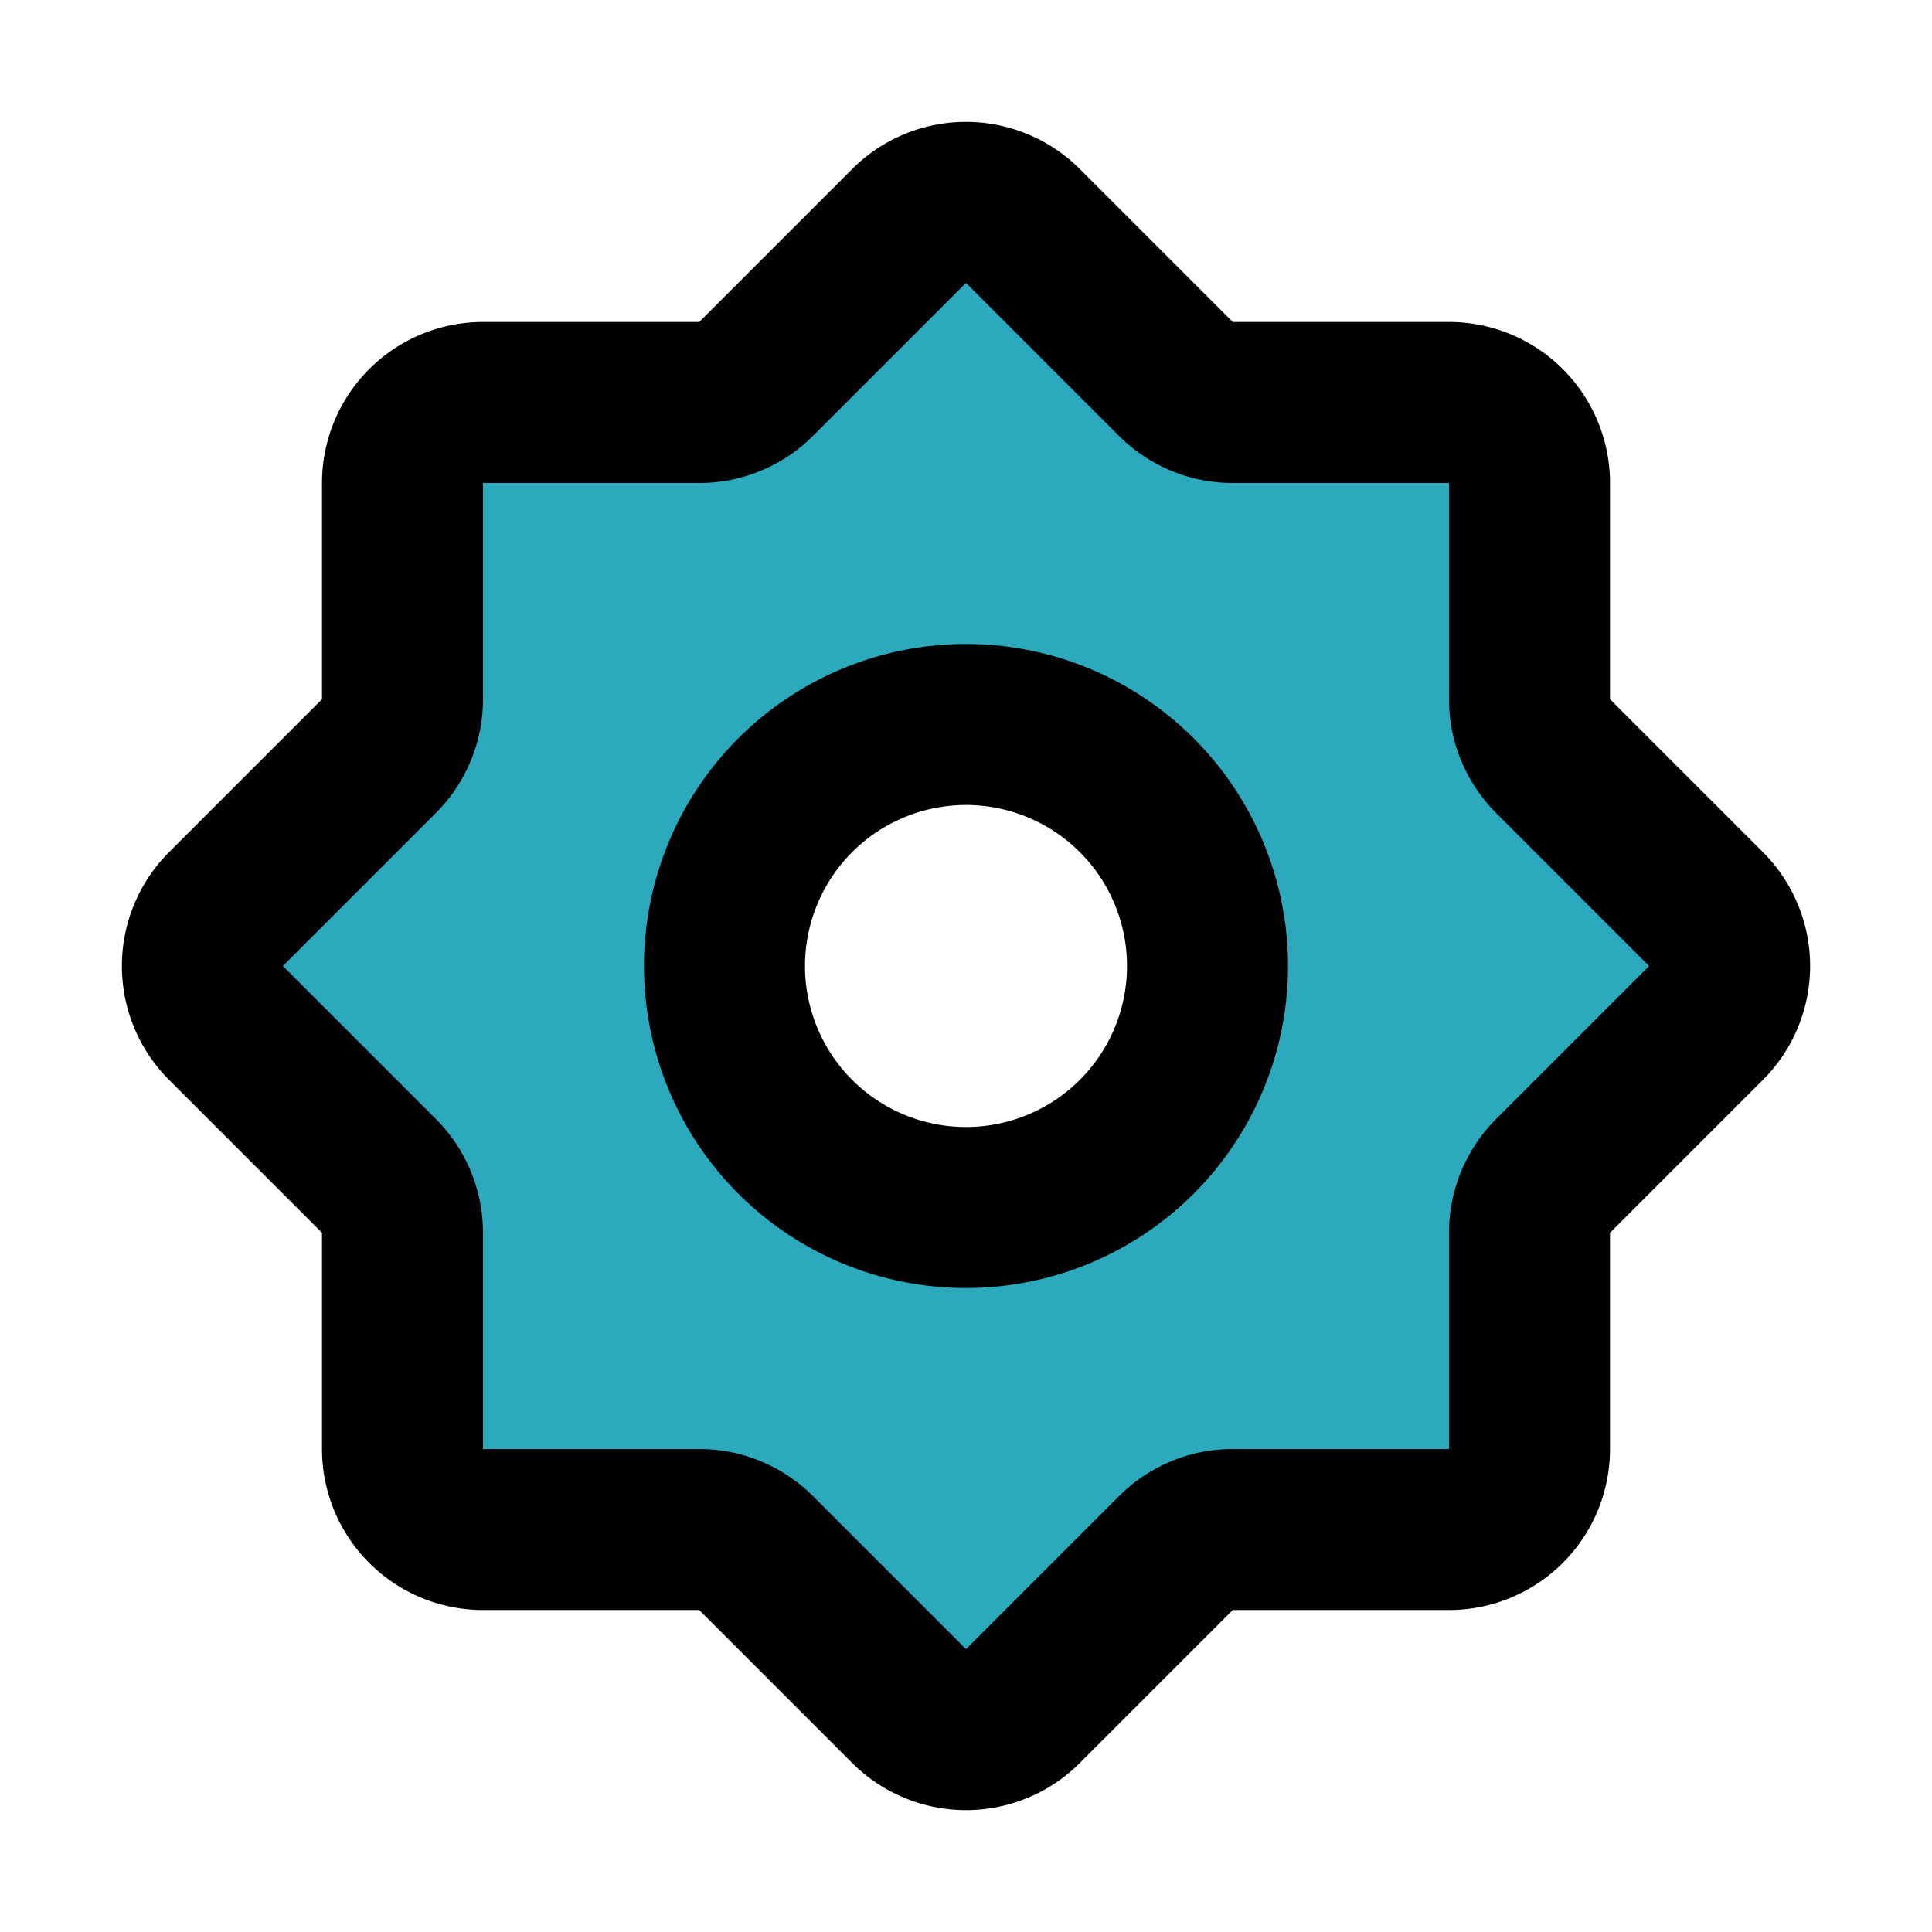
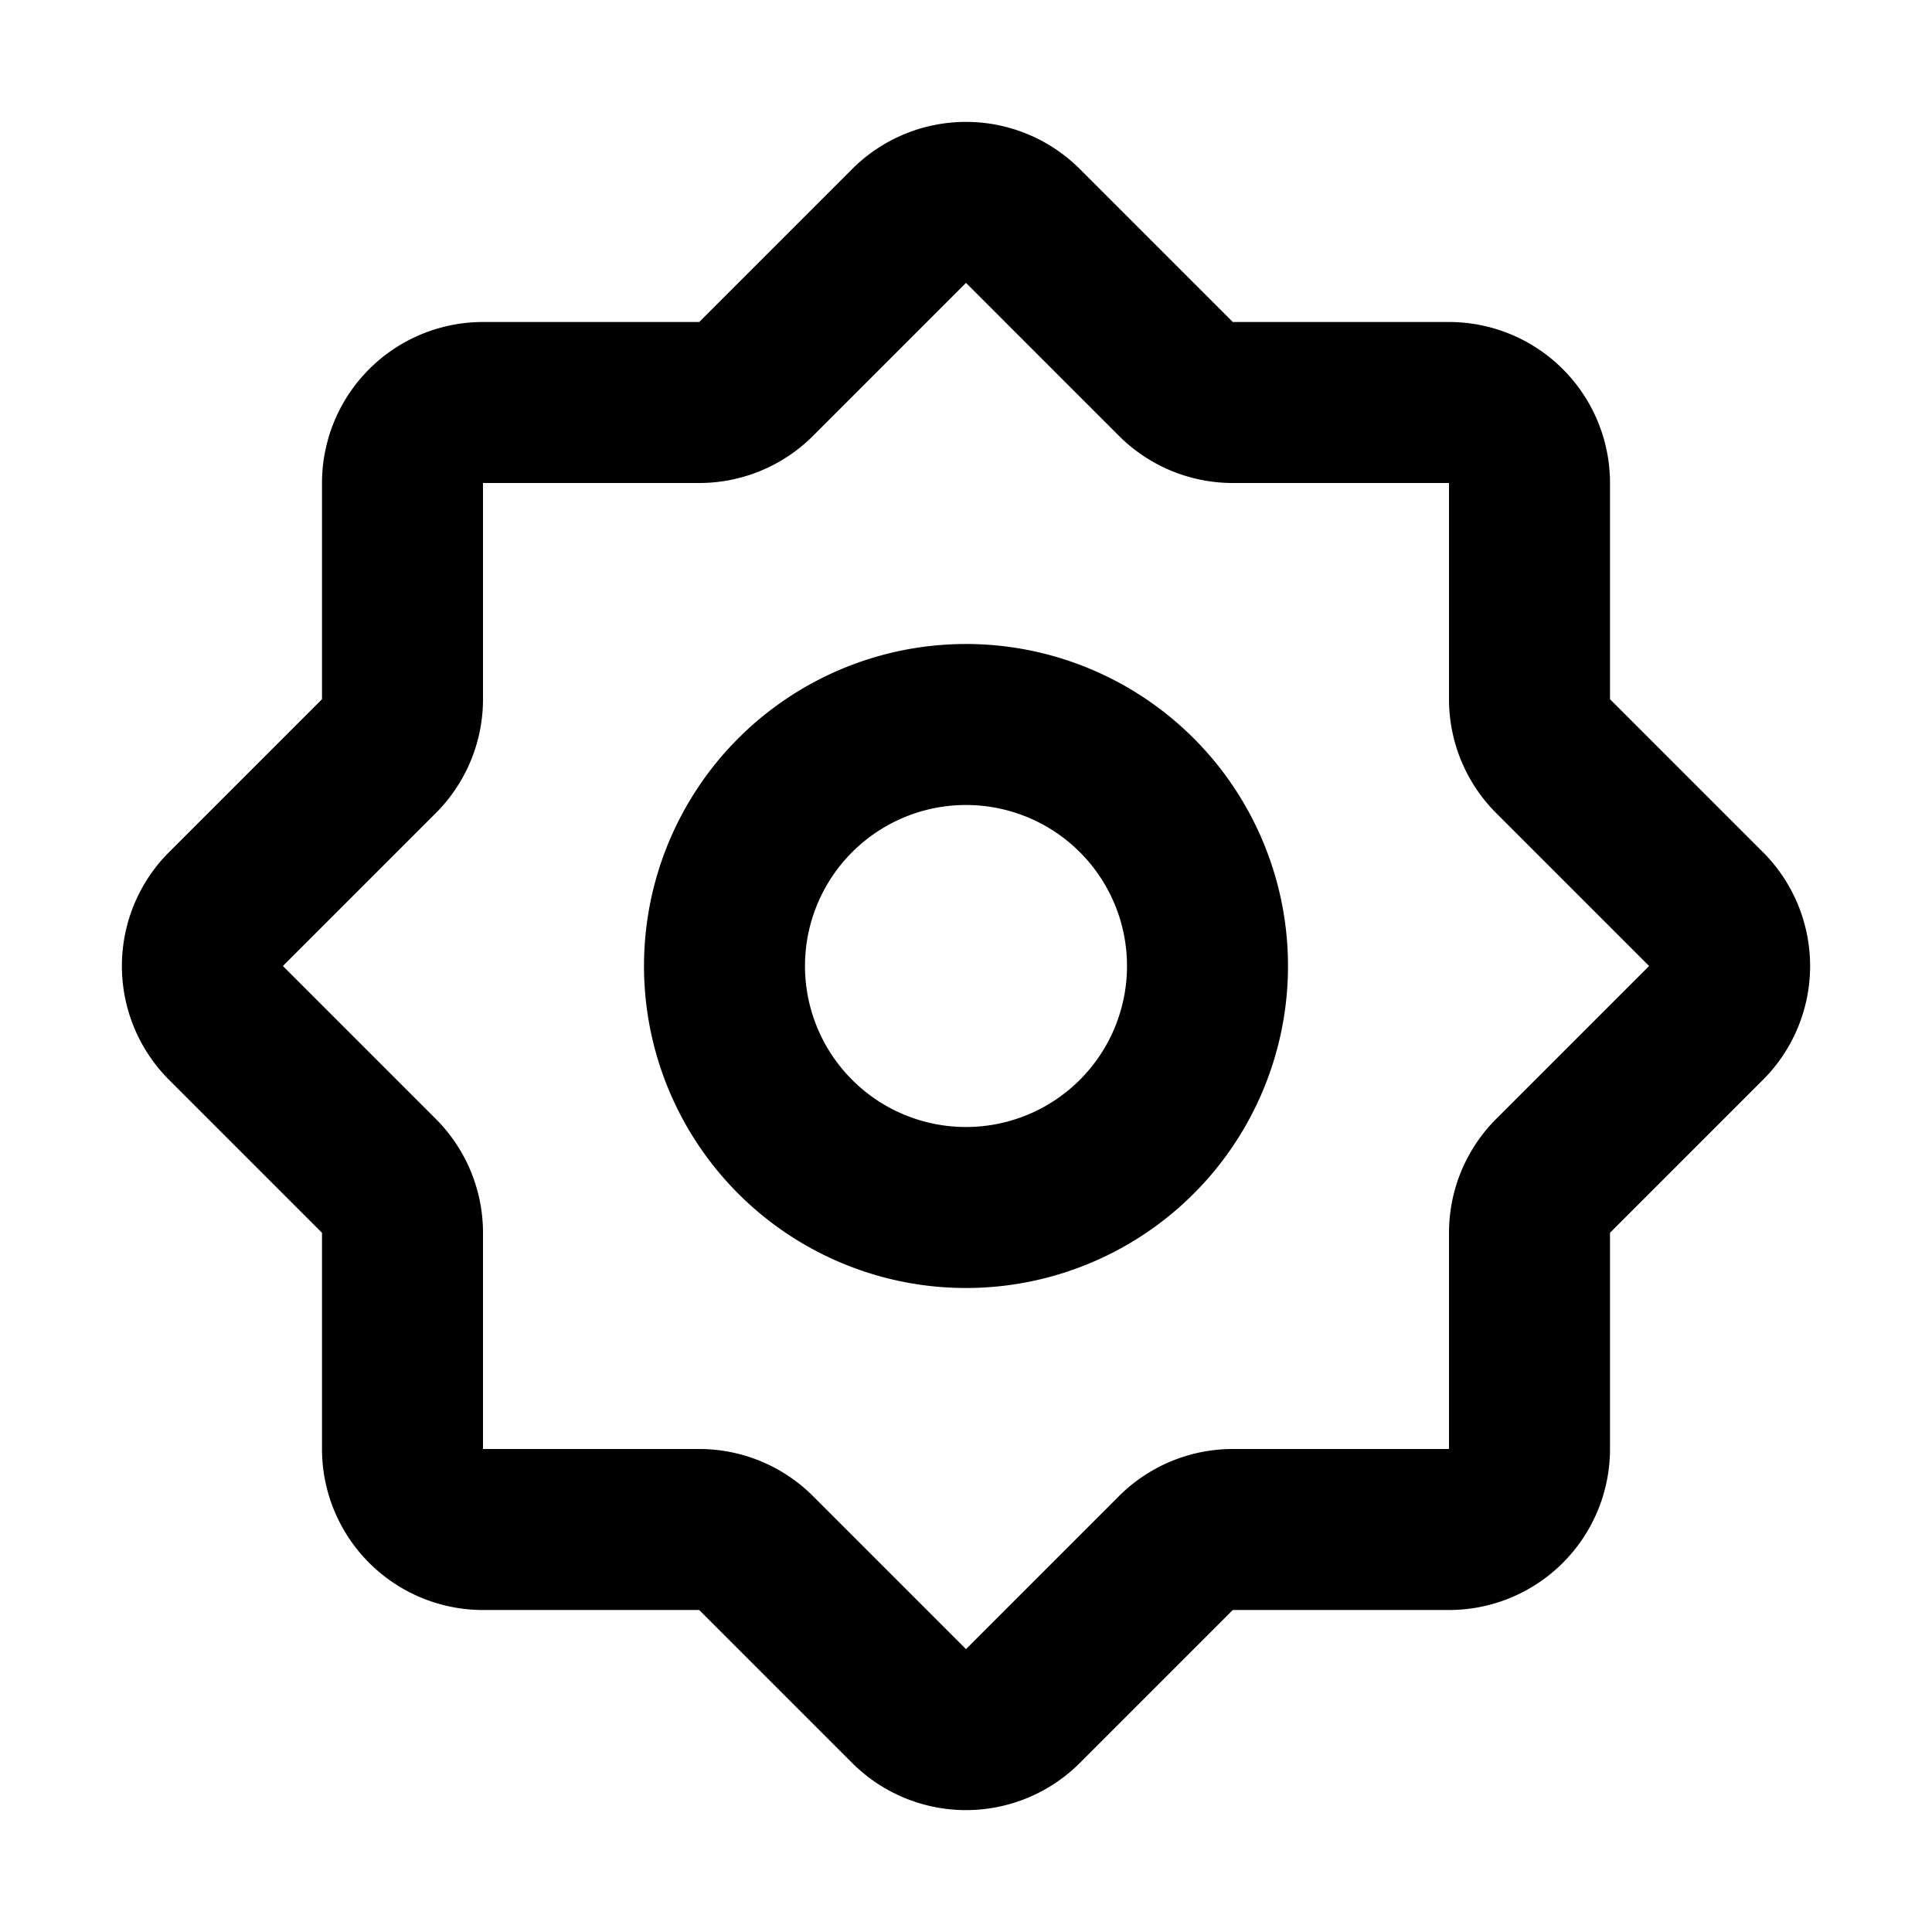
<svg xmlns="http://www.w3.org/2000/svg" fill="#000000" width="800px" height="800px" viewBox="0 0 24 24" id="settings-alt" data-name="Flat Line" class="icon flat-line">
-   <path id="secondary" d="M21.19,11.29l-1.9-1.9a1,1,0,0,1-.29-.7V6a1,1,0,0,0-1-1H15.31a1,1,0,0,1-.7-.29l-1.9-1.9a1,1,0,0,0-1.42,0l-1.9,1.9a1,1,0,0,1-.7.29H6A1,1,0,0,0,5,6V8.69a1,1,0,0,1-.29.7l-1.9,1.9a1,1,0,0,0,0,1.42l1.9,1.9a1,1,0,0,1,.29.7V18a1,1,0,0,0,1,1H8.69a1,1,0,0,1,.7.29l1.9,1.9a1,1,0,0,0,1.42,0l1.9-1.9a1,1,0,0,1,.7-.29H18a1,1,0,0,0,1-1V15.31a1,1,0,0,1,.29-.7l1.9-1.9A1,1,0,0,0,21.19,11.29ZM12,15a3,3,0,1,1,3-3A3,3,0,0,1,12,15Z" style="fill: rgb(44, 169, 188); stroke-width: 2;" />
  <path id="primary" d="M15,12a3,3,0,1,1-3-3A3,3,0,0,1,15,12Zm4-3.31V6a1,1,0,0,0-1-1H15.31a1,1,0,0,1-.7-.29l-1.9-1.9a1,1,0,0,0-1.42,0l-1.9,1.9a1,1,0,0,1-.7.29H6A1,1,0,0,0,5,6V8.69a1,1,0,0,1-.29.7l-1.9,1.9a1,1,0,0,0,0,1.42l1.9,1.9a1,1,0,0,1,.29.7V18a1,1,0,0,0,1,1H8.69a1,1,0,0,1,.7.29l1.9,1.9a1,1,0,0,0,1.42,0l1.9-1.9a1,1,0,0,1,.7-.29H18a1,1,0,0,0,1-1V15.31a1,1,0,0,1,.29-.7l1.9-1.9a1,1,0,0,0,0-1.42l-1.9-1.9A1,1,0,0,1,19,8.69Z" style="fill: none; stroke: rgb(0, 0, 0); stroke-linecap: round; stroke-linejoin: round; stroke-width: 2;" />
</svg>